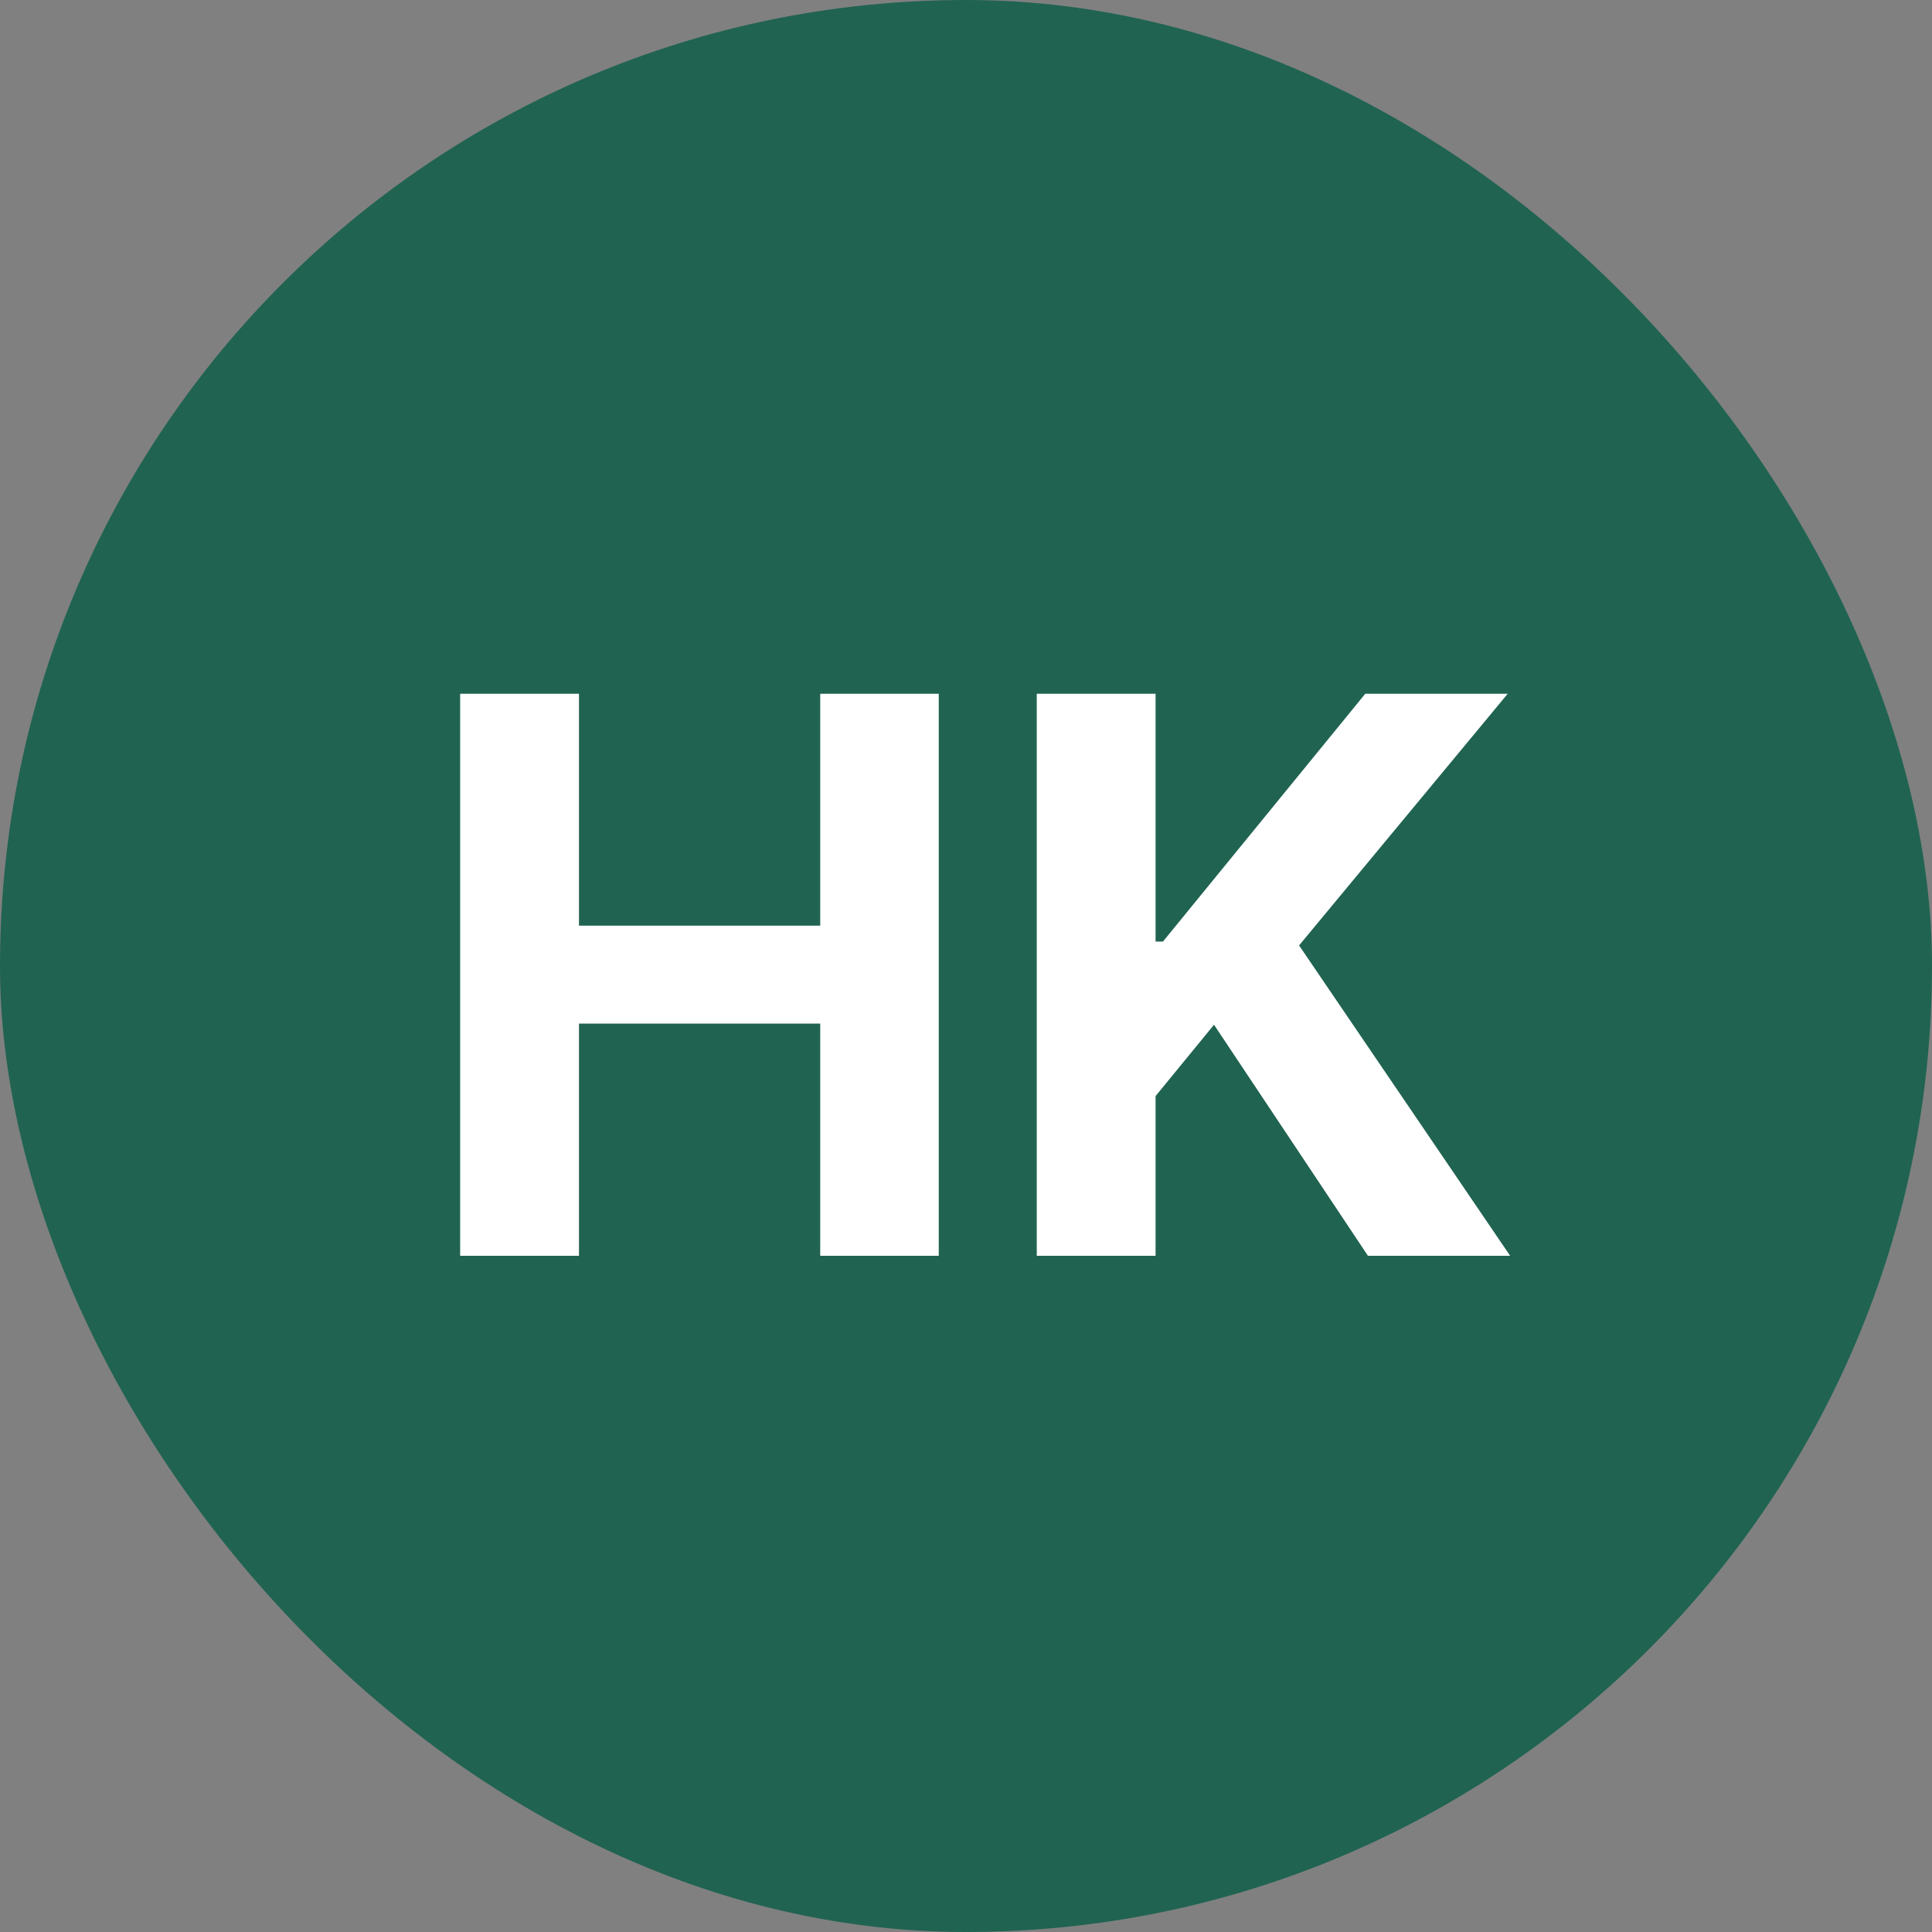
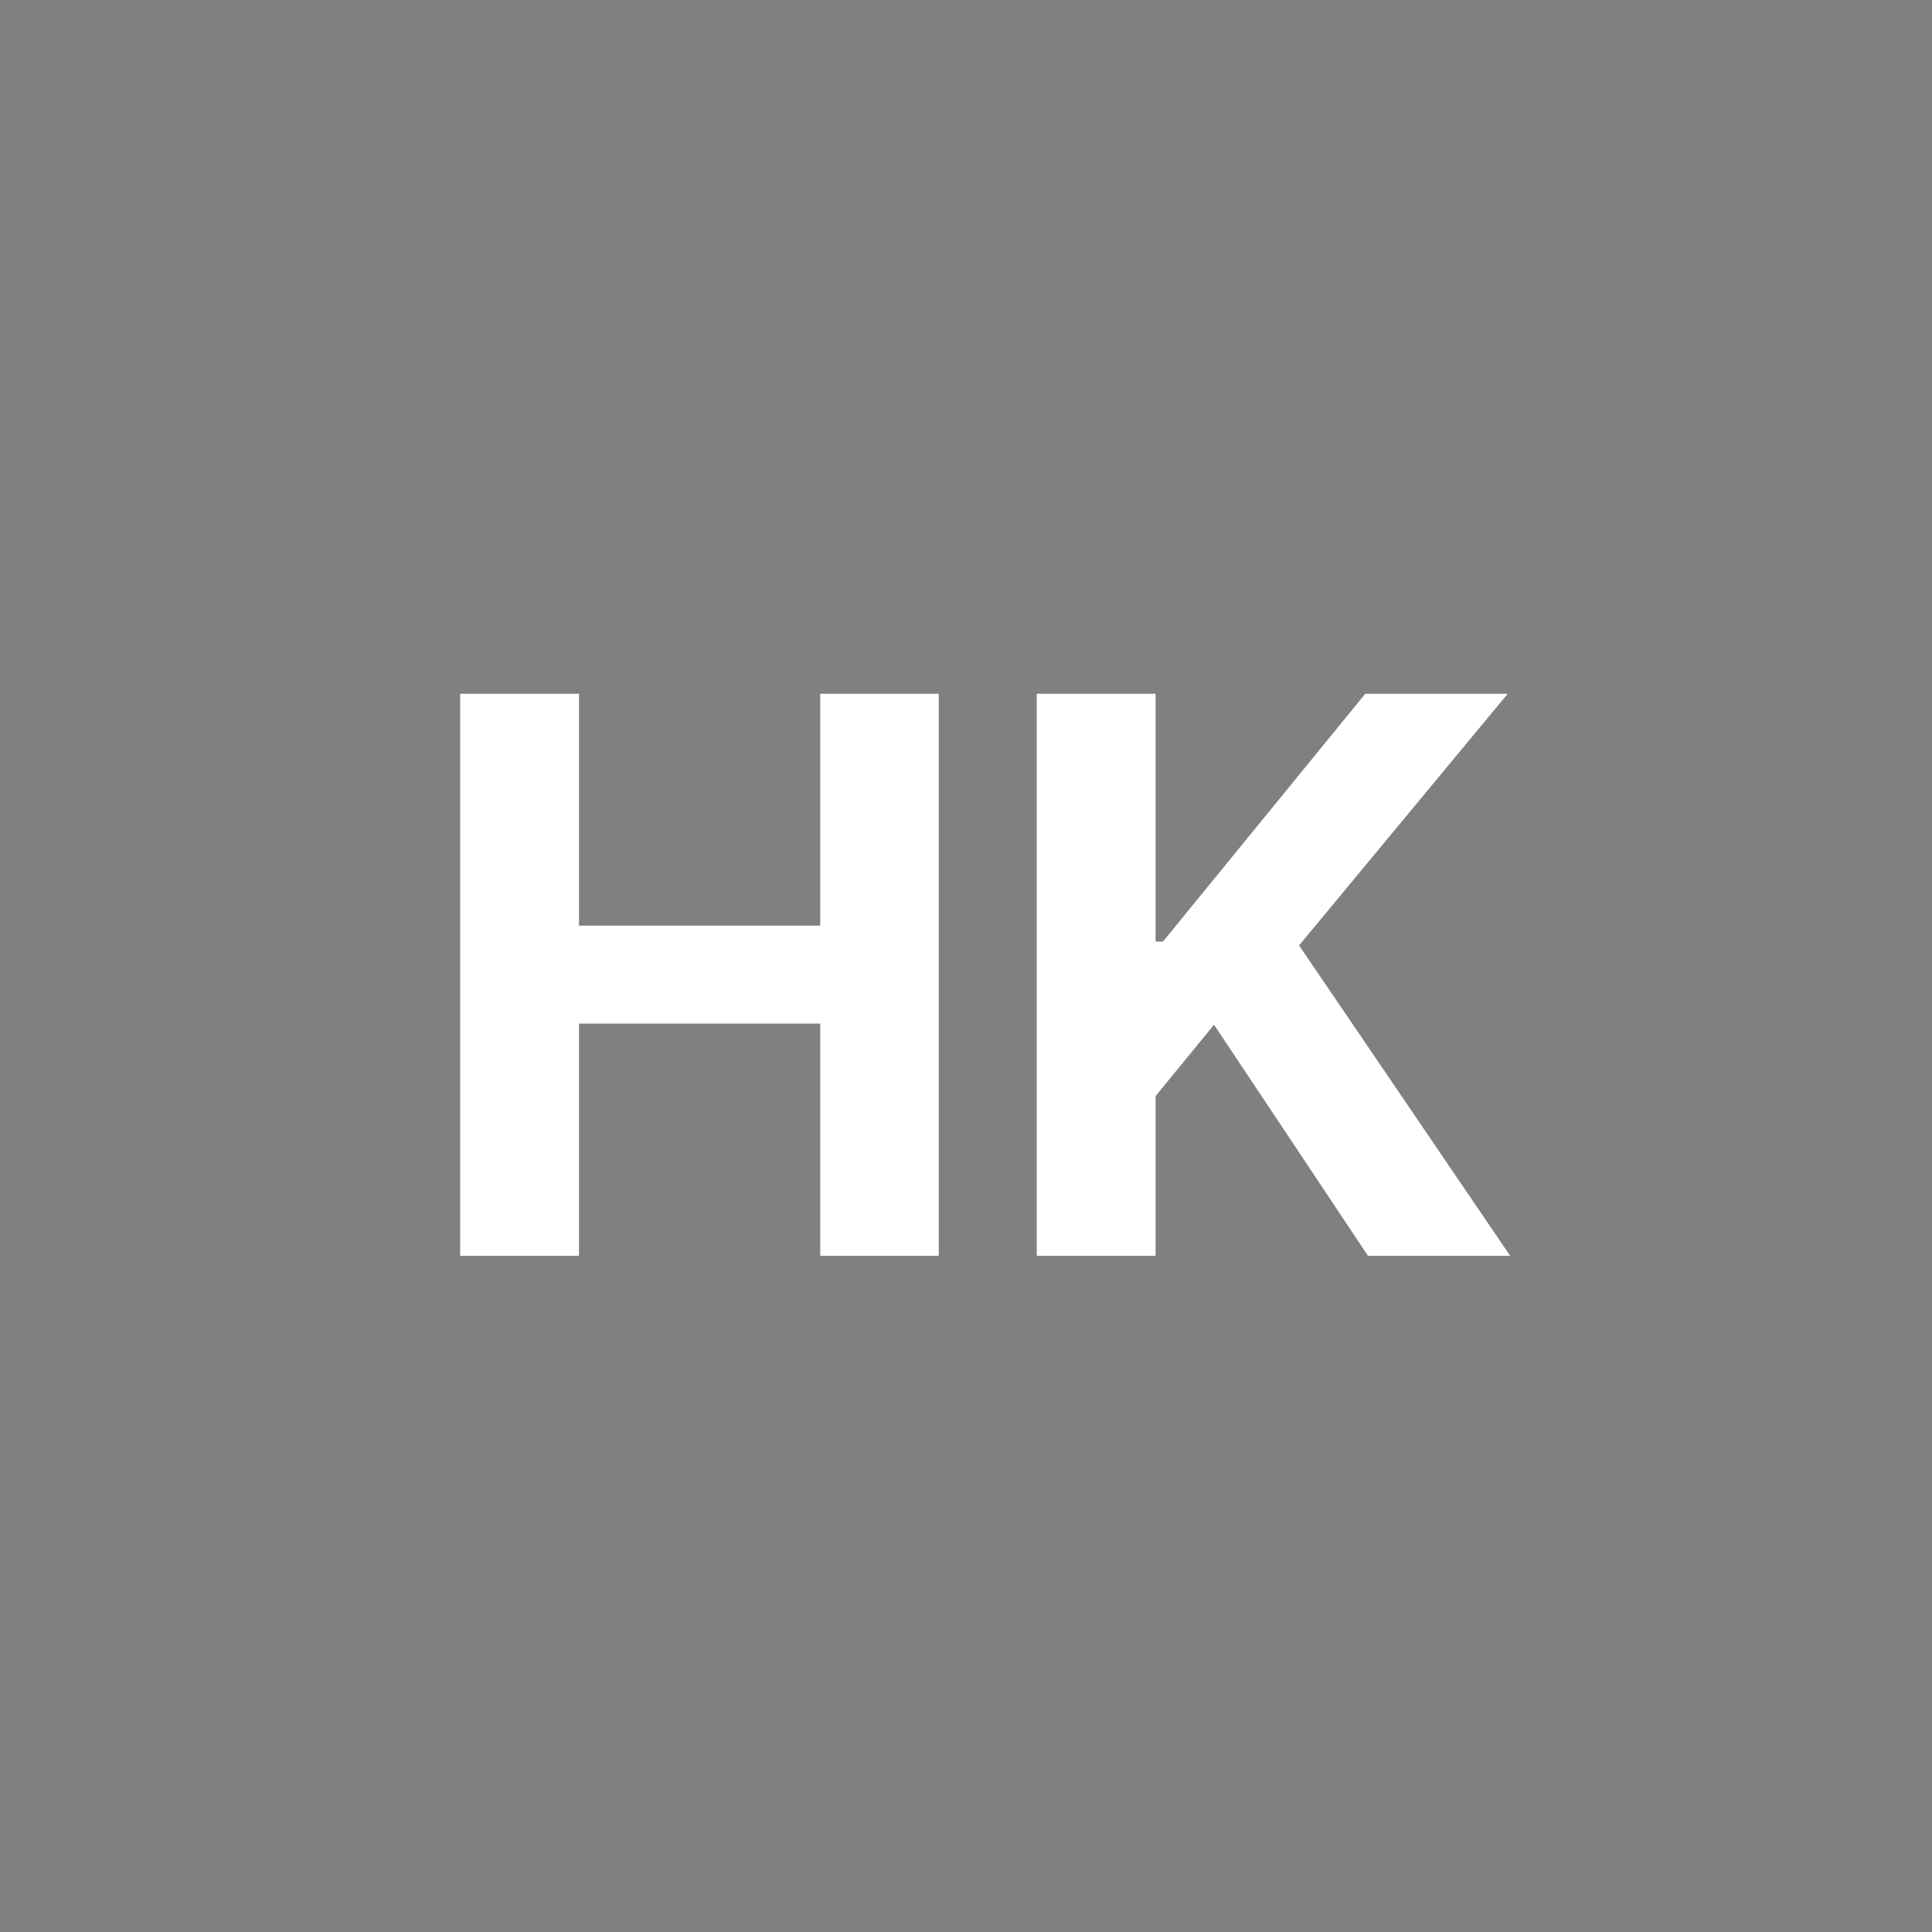
<svg xmlns="http://www.w3.org/2000/svg" width="40" height="40" viewBox="0 0 40 40" fill="none">
  <rect x="0" y="0" width="40" height="40" fill="#808080" stroke="none" />
-   <rect width="40" height="40" rx="20" fill="#206351" />
  <path d="M9.527 26V14.364H11.987V19.165H16.982V14.364H19.436V26H16.982V21.193H11.987V26H9.527ZM21.465 26V14.364H23.925V19.494H24.078L28.266 14.364H31.215L26.896 19.574L31.266 26H28.322L25.135 21.216L23.925 22.693V26H21.465Z" fill="white" />
</svg>